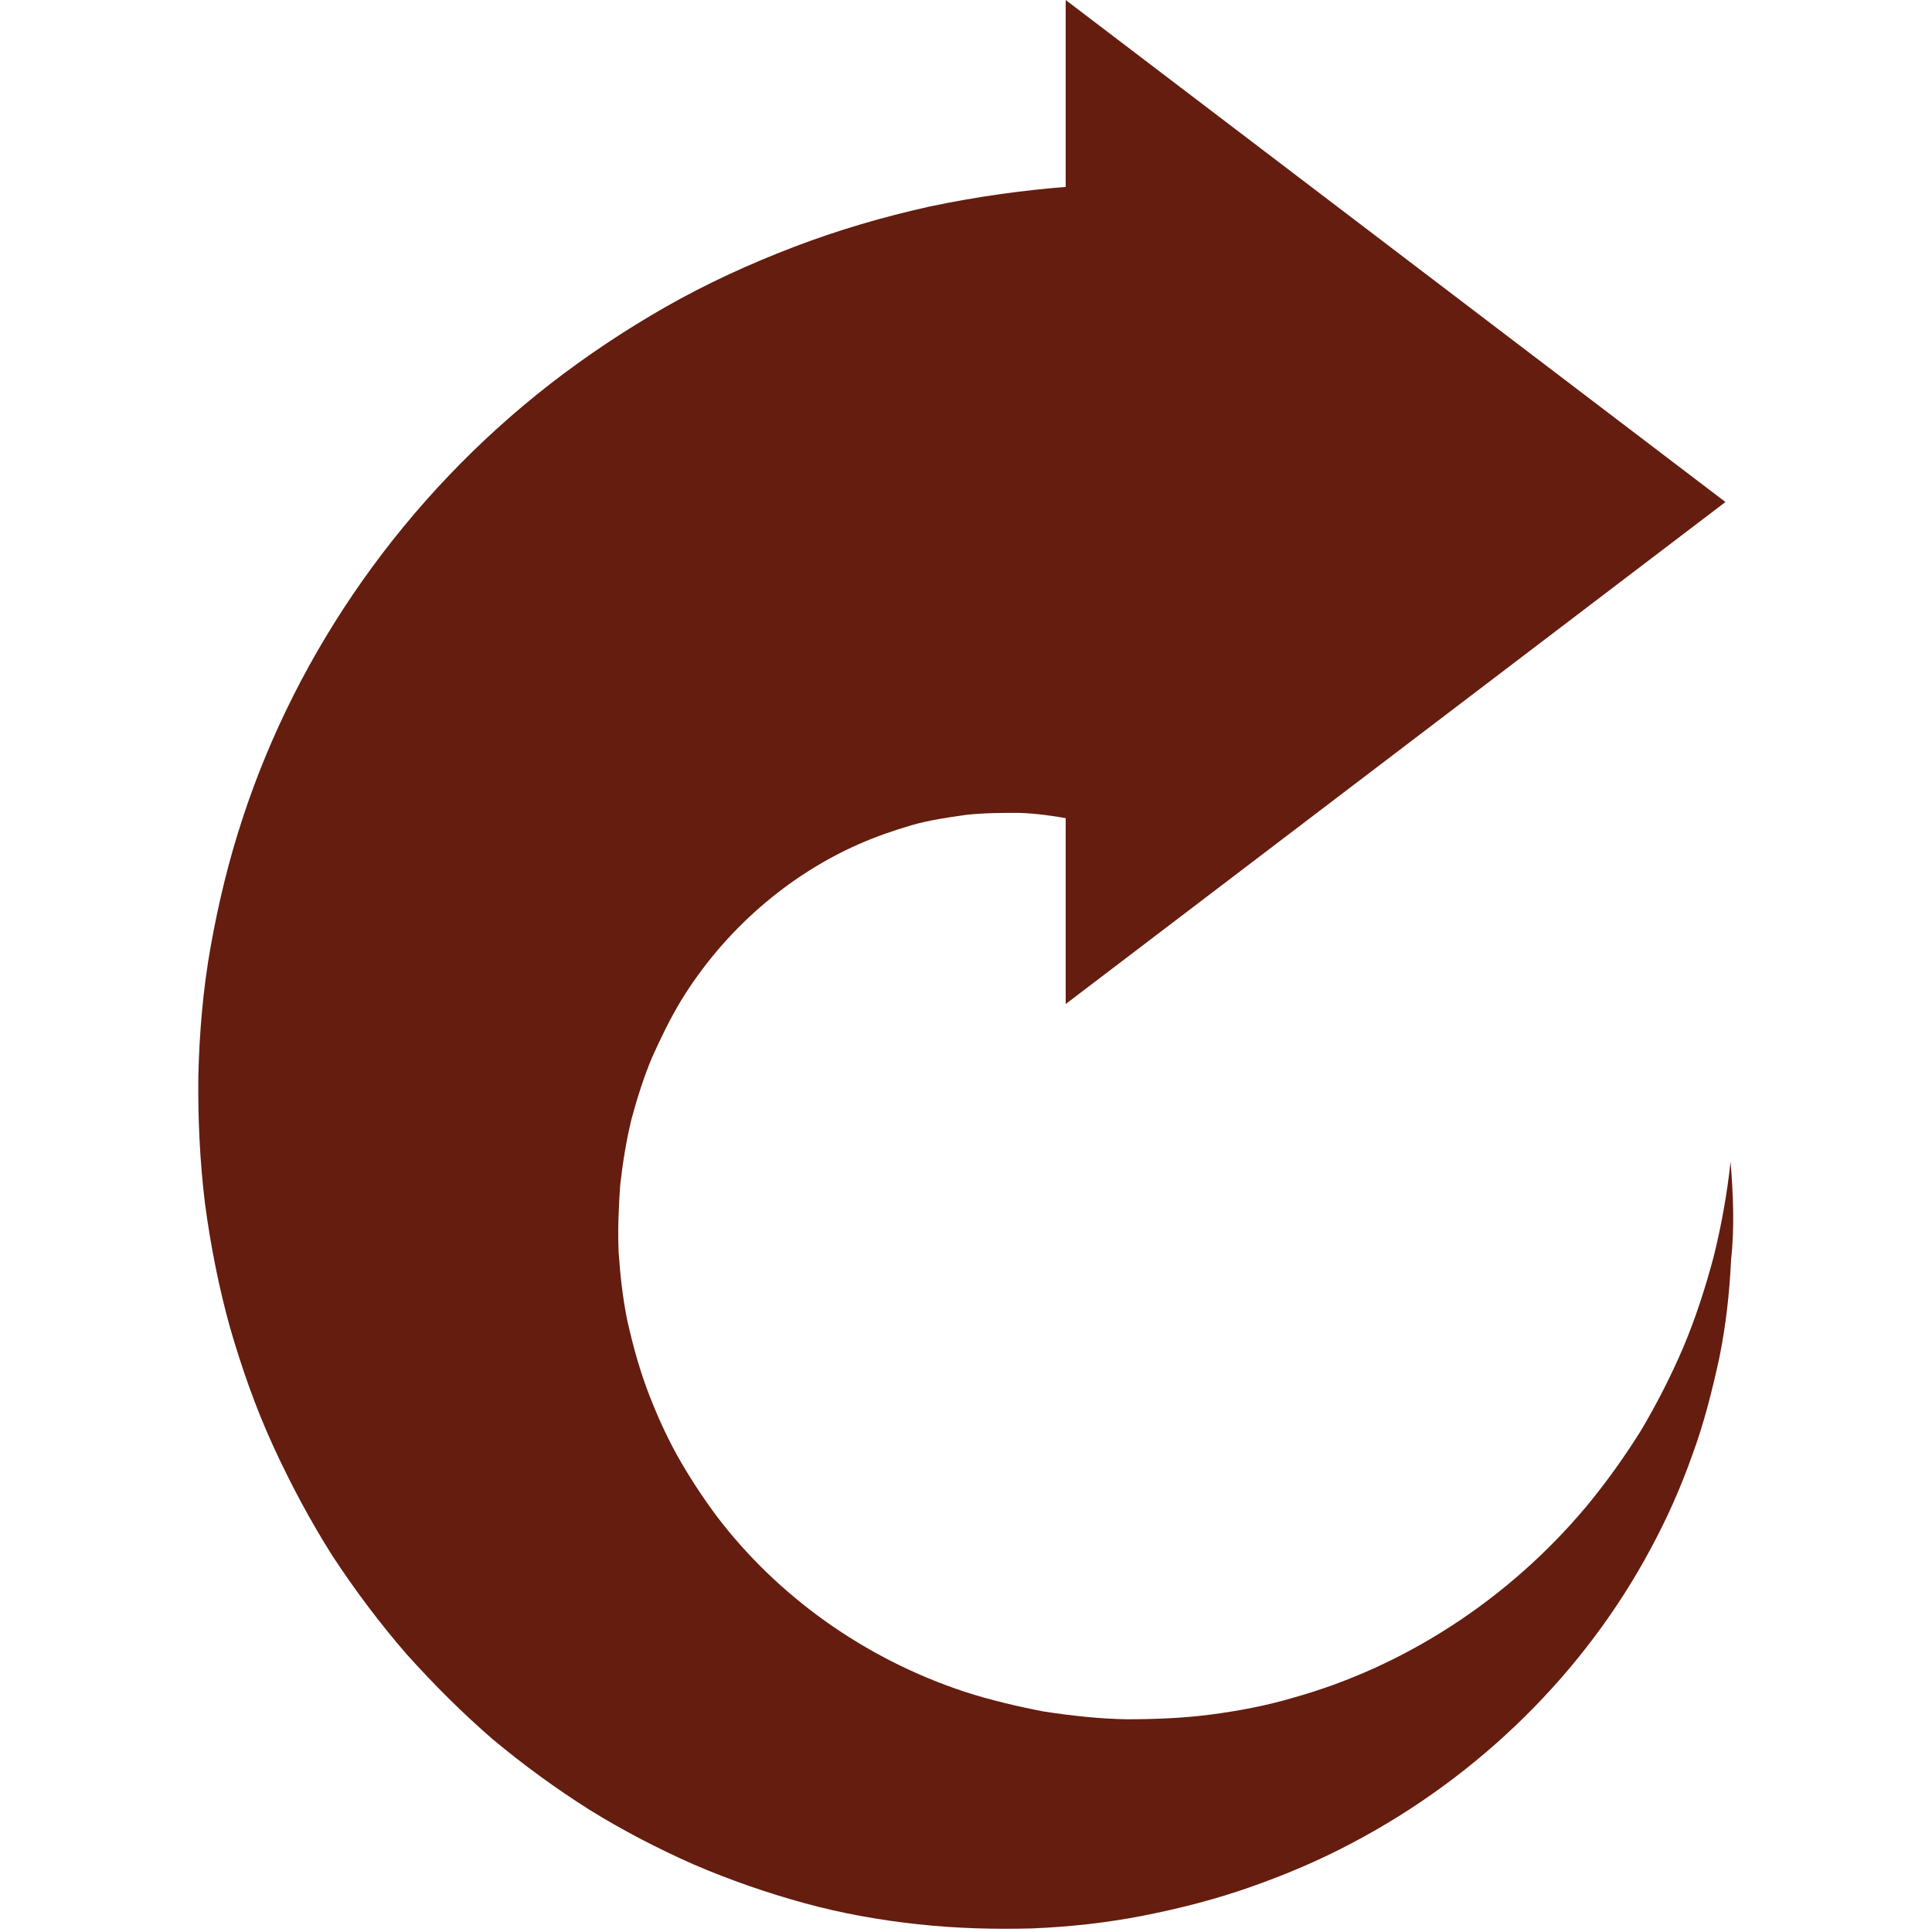
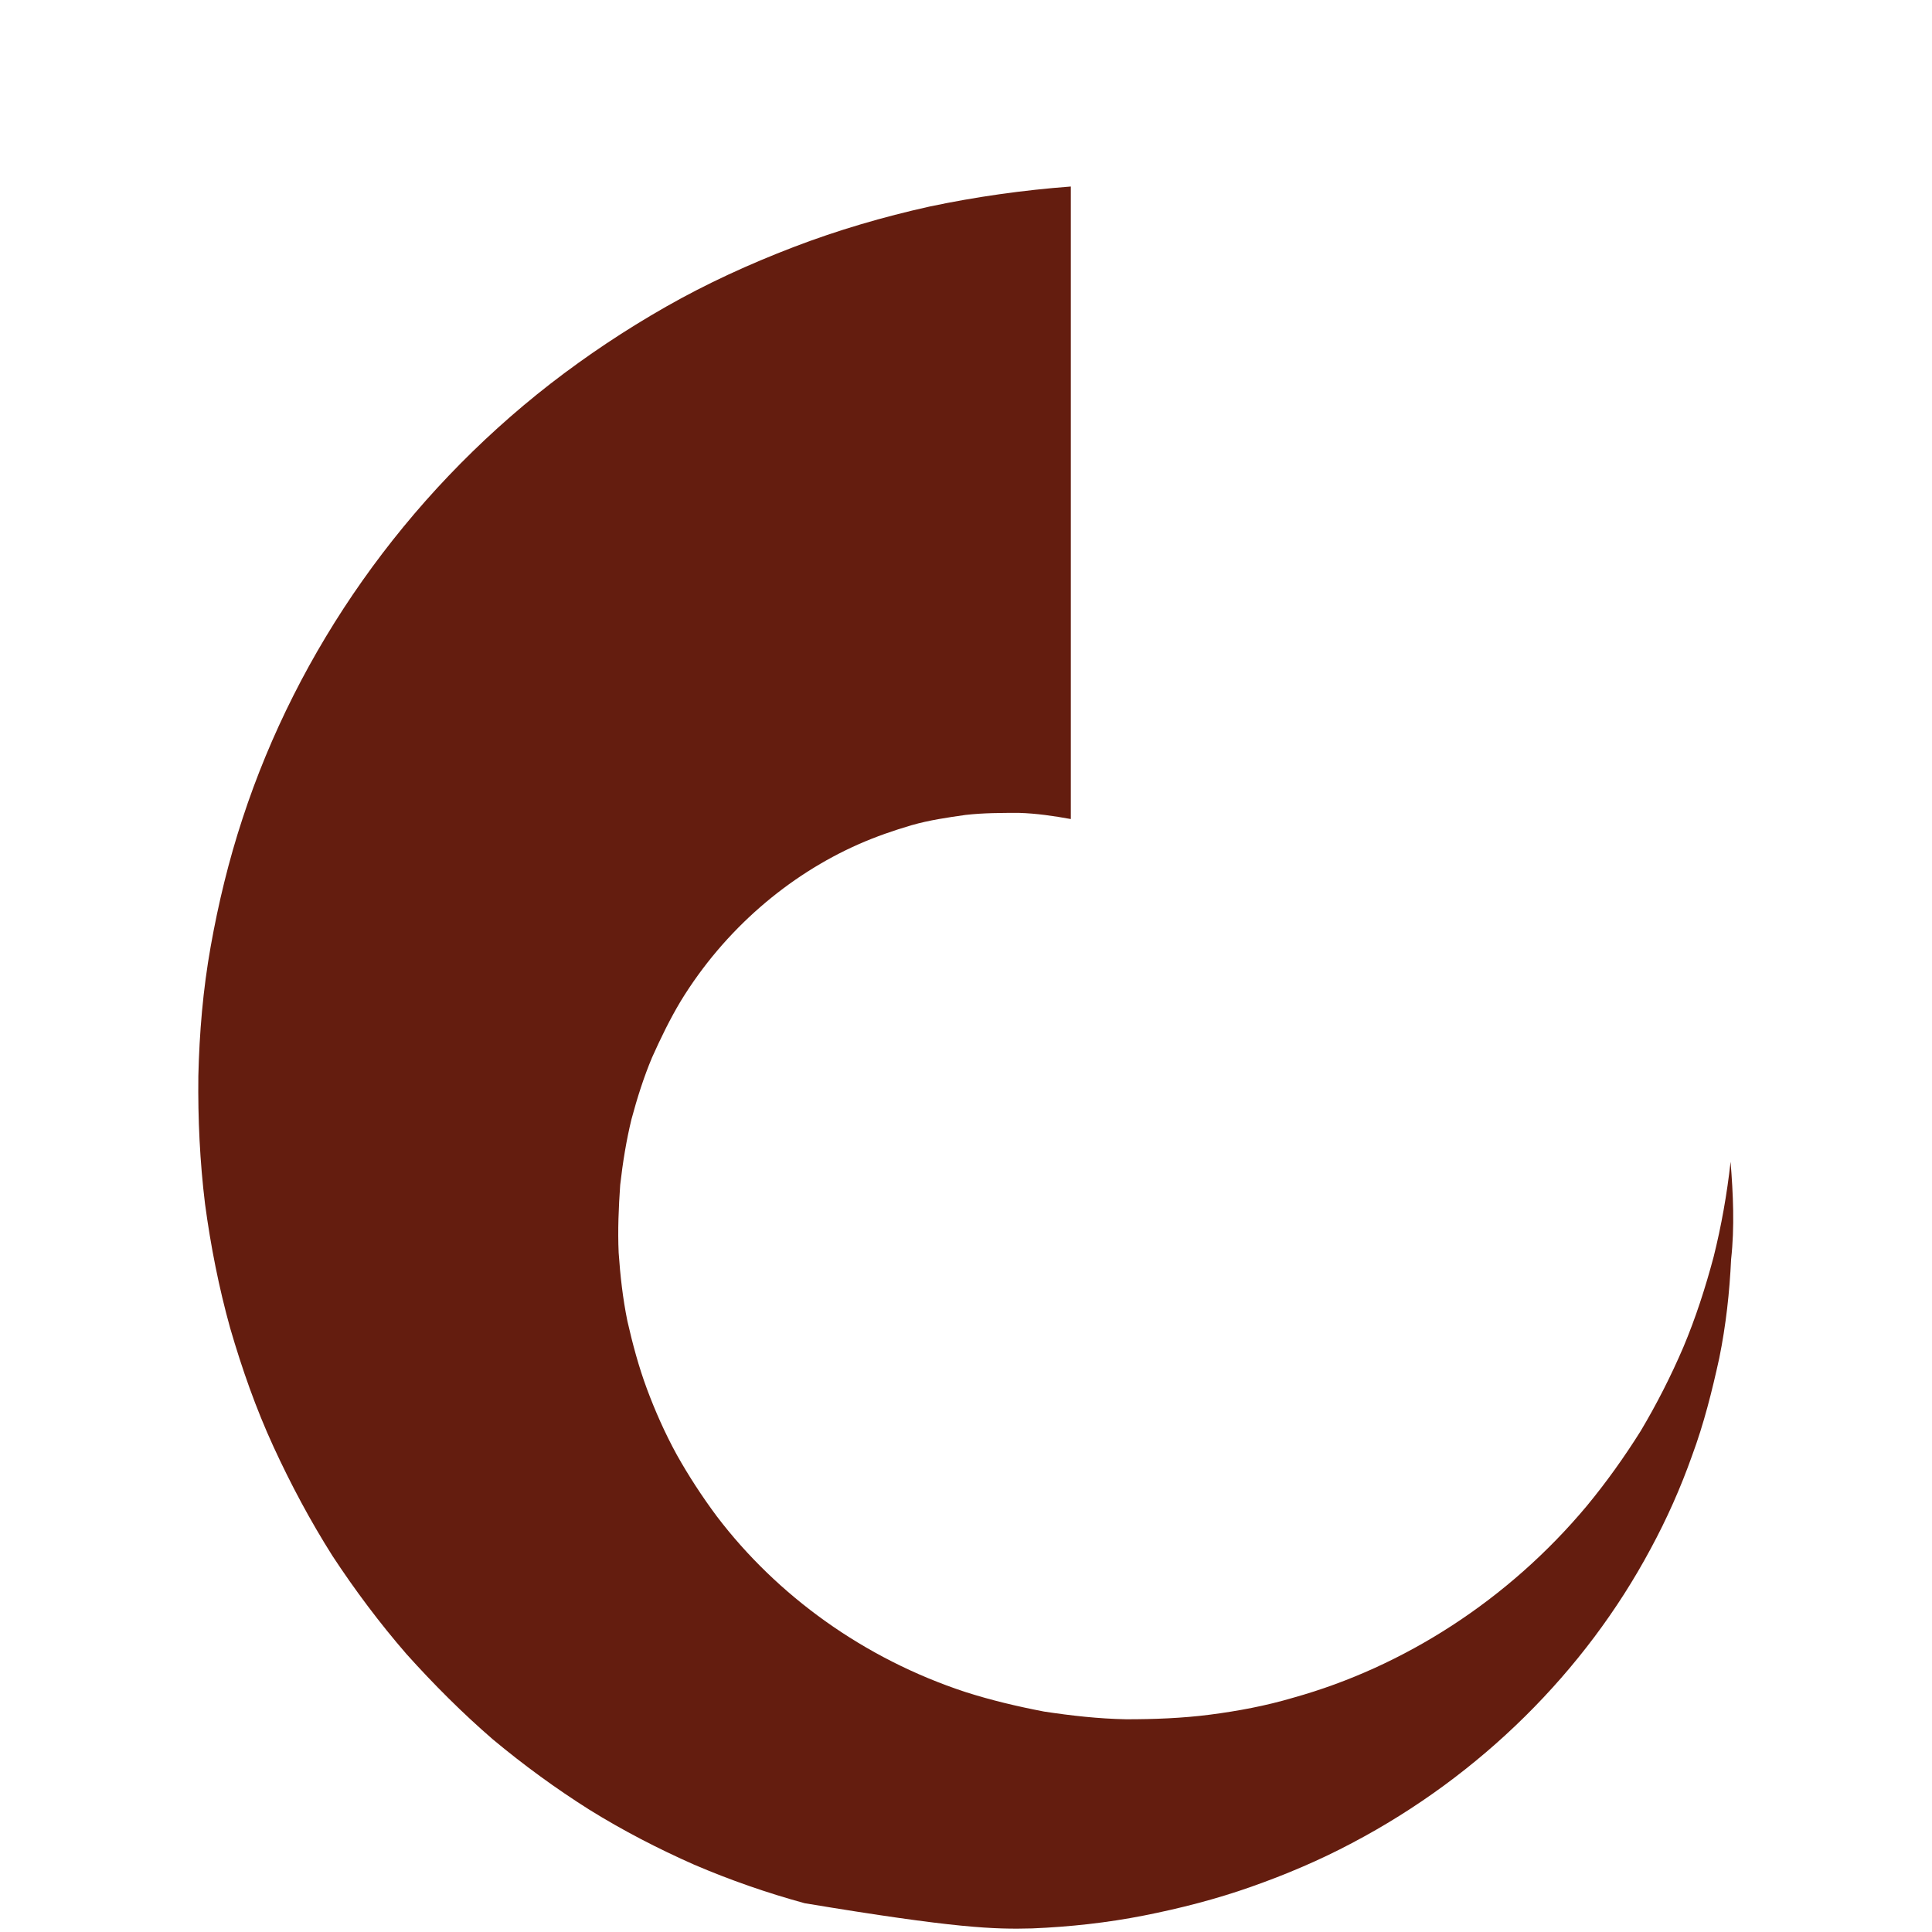
<svg xmlns="http://www.w3.org/2000/svg" width="376px" height="376px" viewBox="0 0 376 376" version="1.1">
  <title>refresh-icon</title>
  <g id="Page-1" stroke="none" stroke-width="1" fill="none" fill-rule="evenodd">
    <g id="vecteezy_hand-pointing-to-the-side-icon_35622551" />
    <g id="Group" transform="translate(187.95, 187.686) scale(-1, 1) translate(-187.95, -187.686)translate(38.586, -0)" fill="#641D0F" fill-rule="nonzero">
-       <path d="M0.512,226.1 C1.212,232.4 2.312,238.6 3.812,244.6 C5.412,250.6 7.312,256.5 9.712,262.2 C12.112,267.8 14.912,273.3 18.012,278.5 C21.212,283.6 24.712,288.5 28.512,293.1 C43.812,311.4 64.112,324.4 85.612,330.4 C91.012,332 96.412,333 101.812,333.7 C107.212,334.4 112.712,334.6 118.112,334.6 C123.512,334.5 128.812,333.9 134.112,333.1 C139.312,332.1 144.412,330.9 149.412,329.3 C169.212,322.8 186.112,310.5 197.812,295.1 C200.712,291.2 203.312,287.2 205.612,283.1 C207.912,278.9 209.812,274.6 211.412,270.3 C213.012,266 214.212,261.5 215.212,257.1 C216.112,252.7 216.612,248.2 216.912,243.8 C217.112,239.4 216.912,234.9 216.612,230.6 C216.112,226.2 215.412,221.9 214.412,217.8 C213.312,213.7 212.012,209.6 210.412,205.8 C208.712,202 206.912,198.3 204.812,194.8 C196.312,180.9 183.812,170.3 170.212,164.3 C166.812,162.8 163.312,161.6 159.912,160.6 C156.412,159.6 152.912,159.1 149.412,158.6 C145.912,158.2 142.412,158.2 139.012,158.2 C135.612,158.3 132.212,158.8 128.912,159.4 L128.912,36.3 C138.212,37 147.412,38.3 156.412,40.2 C165.412,42.2 174.312,44.8 182.912,48.1 C191.512,51.4 199.812,55.2 207.712,59.7 C215.612,64.2 223.112,69.2 230.212,74.7 C258.512,96.7 279.412,126.6 290.112,159.3 C292.812,167.5 294.812,175.8 296.312,184.2 C297.812,192.6 298.512,201 298.712,209.4 C298.812,217.8 298.412,226.1 297.412,234.3 C296.312,242.5 294.712,250.6 292.512,258.5 C290.212,266.4 287.512,274.1 284.112,281.5 C280.712,288.9 276.912,296 272.612,302.8 C268.212,309.5 263.412,315.9 258.212,321.9 C252.912,327.8 247.312,333.4 241.412,338.5 C235.412,343.5 229.112,348.1 222.612,352.2 C216.012,356.3 209.212,359.8 202.212,362.9 C195.212,365.9 188.012,368.4 180.712,370.4 C173.412,372.4 166.012,373.7 158.612,374.5 C151.212,375.3 143.812,375.5 136.412,375.3 C129.112,375 121.812,374.2 114.712,372.8 C107.612,371.4 100.612,369.6 93.812,367.2 C87.012,364.8 80.412,362 74.212,358.7 C49.112,345.5 28.812,325.2 16.112,301.5 C12.912,295.6 10.212,289.5 8.012,283.3 C5.712,277.1 4.112,270.7 2.712,264.3 C1.412,257.9 0.712,251.5 0.412,245.1 C-0.288,238.8 0.012,232.4 0.512,226.1 Z" id="Path" />
-       <polygon id="Path" points="1.512 97.7 129.912 195.4 129.912 4.54747351e-13" />
+       <path d="M0.512,226.1 C1.212,232.4 2.312,238.6 3.812,244.6 C5.412,250.6 7.312,256.5 9.712,262.2 C12.112,267.8 14.912,273.3 18.012,278.5 C21.212,283.6 24.712,288.5 28.512,293.1 C43.812,311.4 64.112,324.4 85.612,330.4 C91.012,332 96.412,333 101.812,333.7 C107.212,334.4 112.712,334.6 118.112,334.6 C123.512,334.5 128.812,333.9 134.112,333.1 C139.312,332.1 144.412,330.9 149.412,329.3 C169.212,322.8 186.112,310.5 197.812,295.1 C200.712,291.2 203.312,287.2 205.612,283.1 C207.912,278.9 209.812,274.6 211.412,270.3 C213.012,266 214.212,261.5 215.212,257.1 C216.112,252.7 216.612,248.2 216.912,243.8 C217.112,239.4 216.912,234.9 216.612,230.6 C216.112,226.2 215.412,221.9 214.412,217.8 C213.312,213.7 212.012,209.6 210.412,205.8 C208.712,202 206.912,198.3 204.812,194.8 C196.312,180.9 183.812,170.3 170.212,164.3 C166.812,162.8 163.312,161.6 159.912,160.6 C156.412,159.6 152.912,159.1 149.412,158.6 C145.912,158.2 142.412,158.2 139.012,158.2 C135.612,158.3 132.212,158.8 128.912,159.4 L128.912,36.3 C138.212,37 147.412,38.3 156.412,40.2 C165.412,42.2 174.312,44.8 182.912,48.1 C191.512,51.4 199.812,55.2 207.712,59.7 C215.612,64.2 223.112,69.2 230.212,74.7 C258.512,96.7 279.412,126.6 290.112,159.3 C292.812,167.5 294.812,175.8 296.312,184.2 C297.812,192.6 298.512,201 298.712,209.4 C298.812,217.8 298.412,226.1 297.412,234.3 C296.312,242.5 294.712,250.6 292.512,258.5 C290.212,266.4 287.512,274.1 284.112,281.5 C280.712,288.9 276.912,296 272.612,302.8 C268.212,309.5 263.412,315.9 258.212,321.9 C252.912,327.8 247.312,333.4 241.412,338.5 C235.412,343.5 229.112,348.1 222.612,352.2 C216.012,356.3 209.212,359.8 202.212,362.9 C195.212,365.9 188.012,368.4 180.712,370.4 C151.212,375.3 143.812,375.5 136.412,375.3 C129.112,375 121.812,374.2 114.712,372.8 C107.612,371.4 100.612,369.6 93.812,367.2 C87.012,364.8 80.412,362 74.212,358.7 C49.112,345.5 28.812,325.2 16.112,301.5 C12.912,295.6 10.212,289.5 8.012,283.3 C5.712,277.1 4.112,270.7 2.712,264.3 C1.412,257.9 0.712,251.5 0.412,245.1 C-0.288,238.8 0.012,232.4 0.512,226.1 Z" id="Path" />
    </g>
  </g>
</svg>